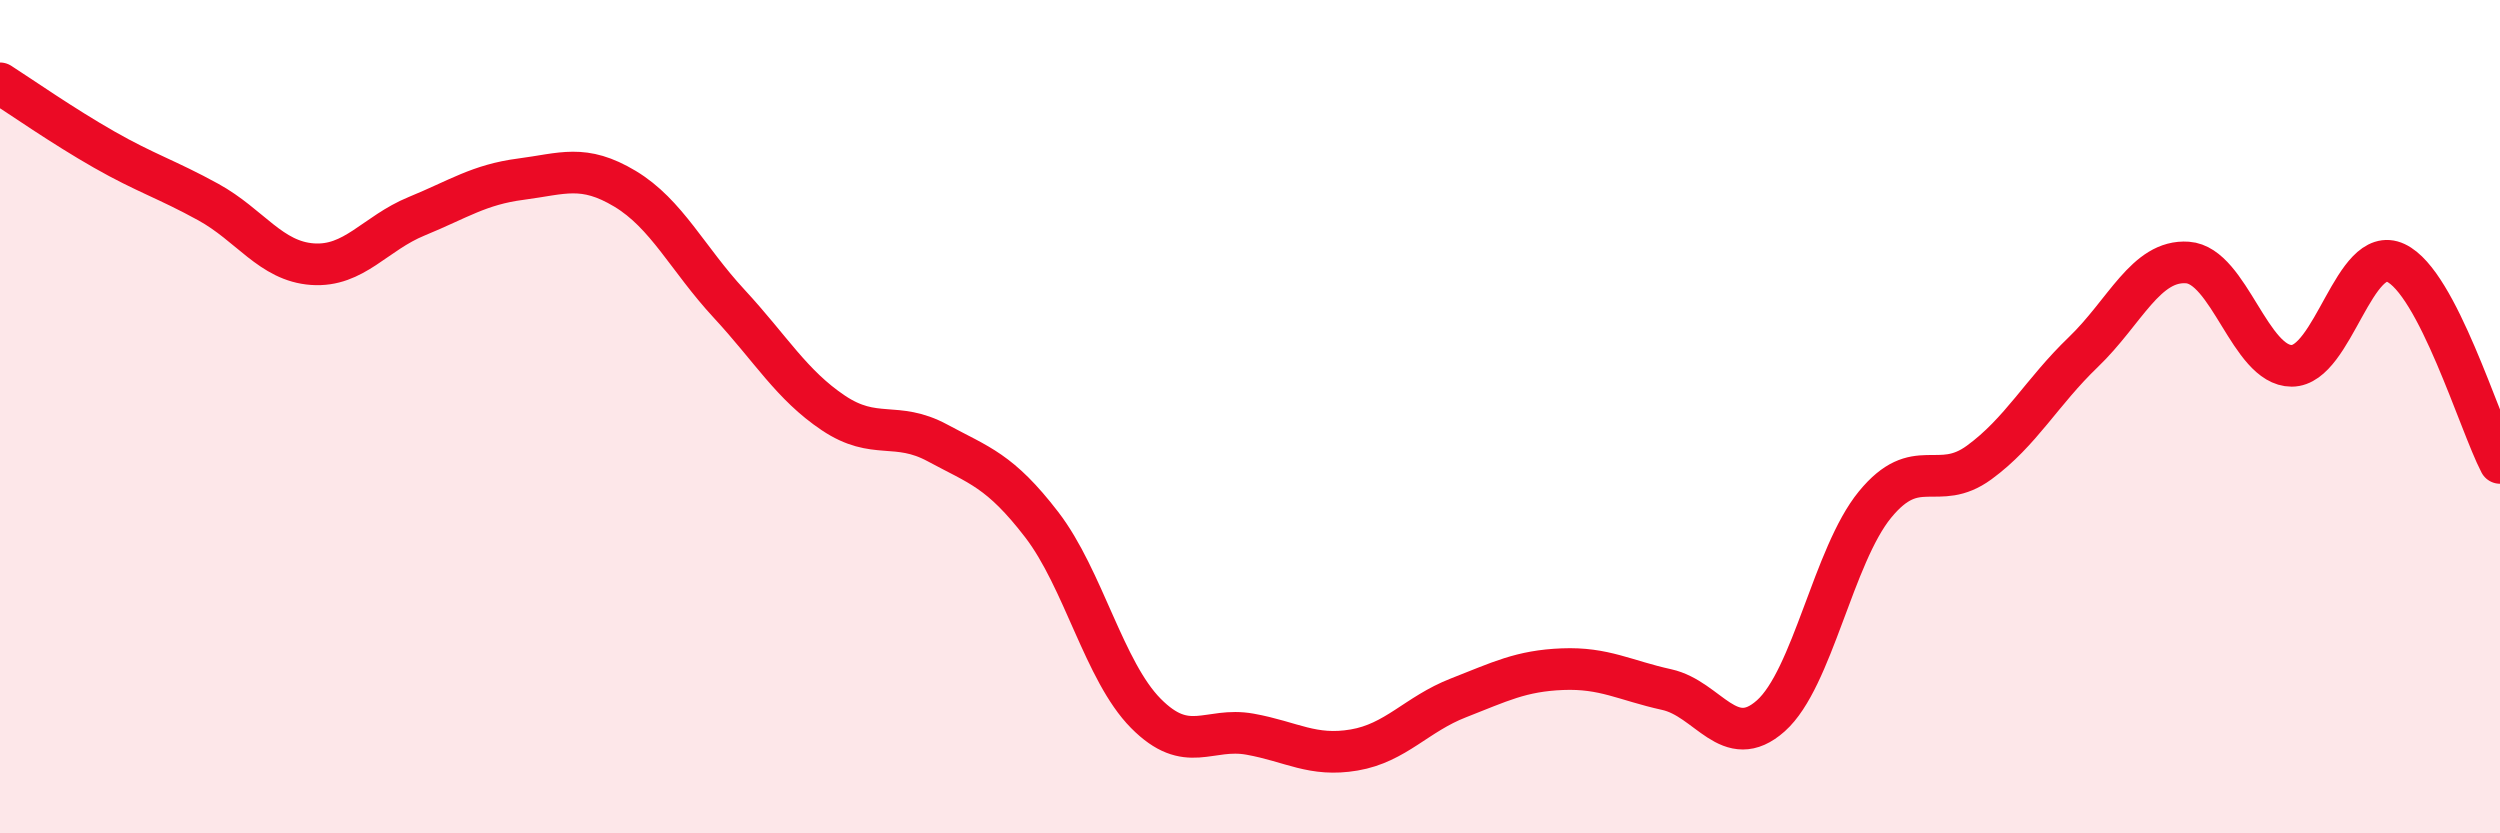
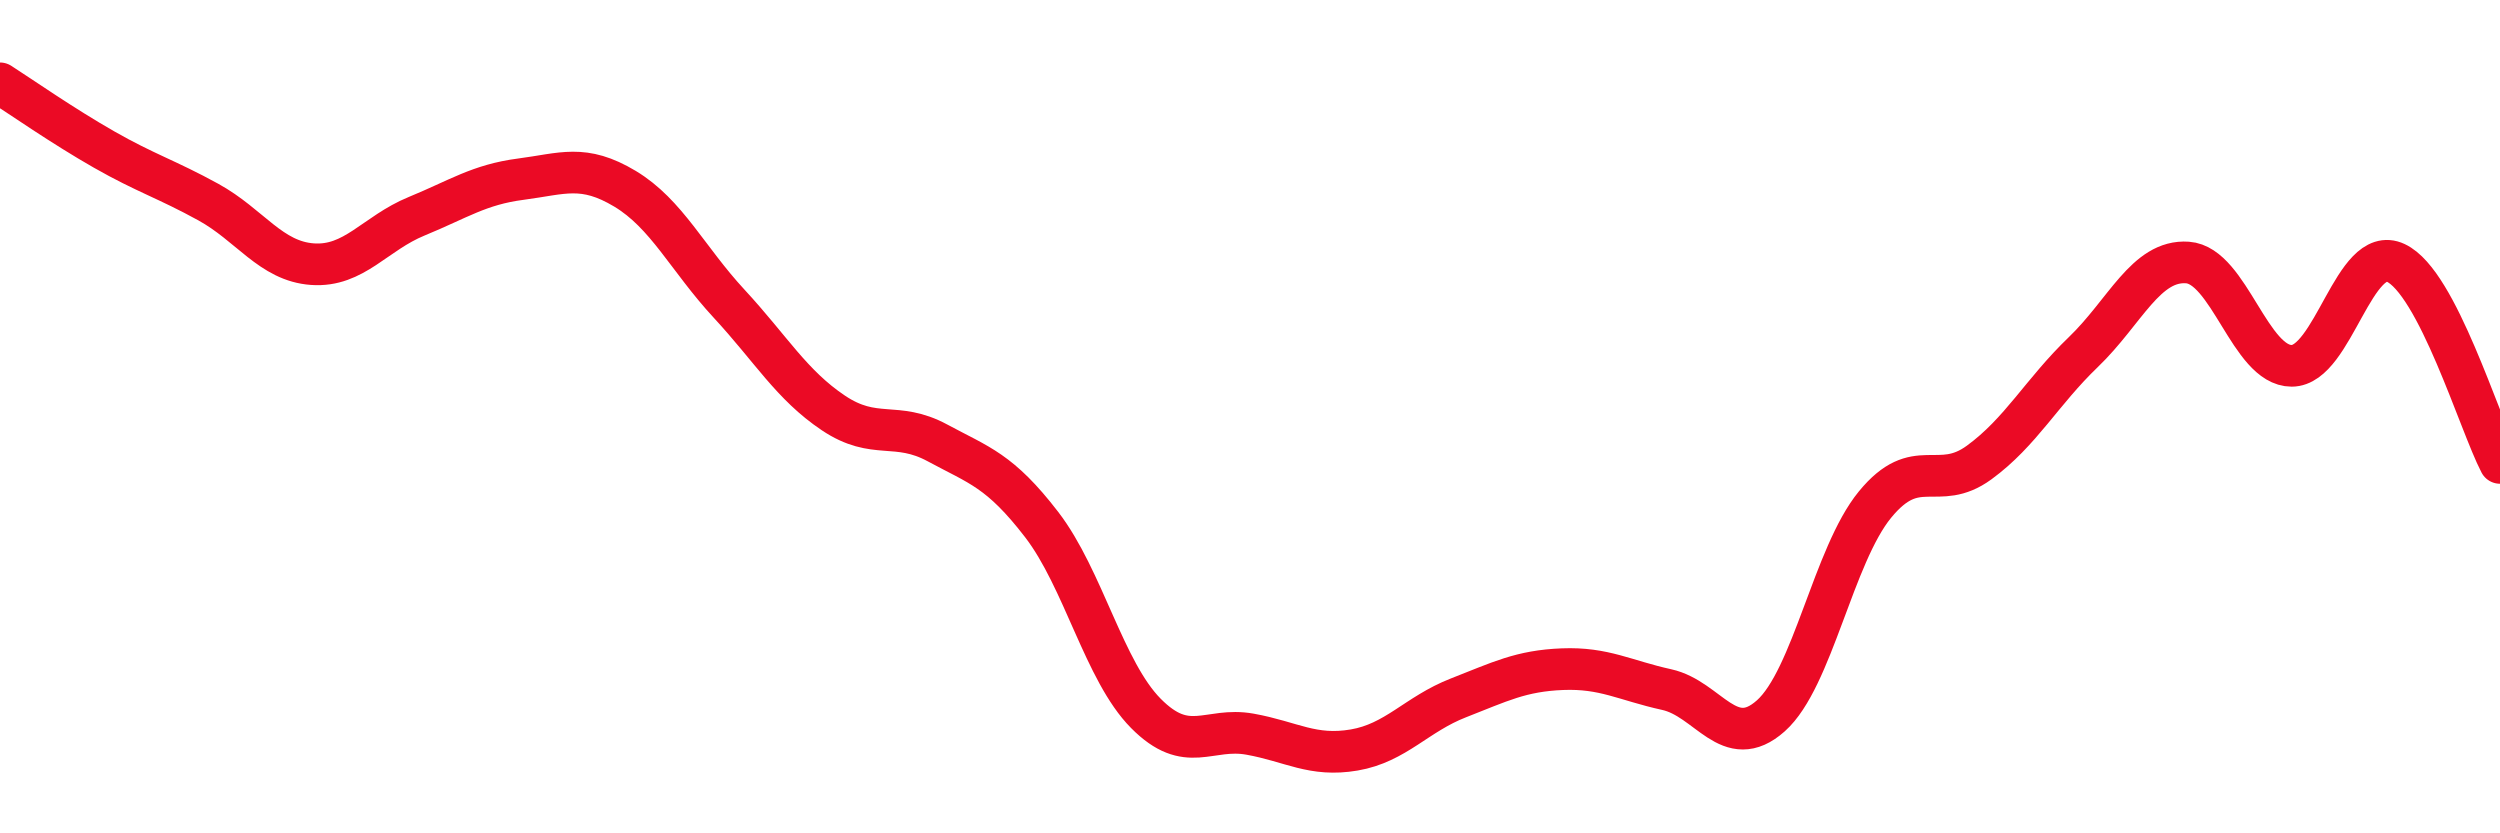
<svg xmlns="http://www.w3.org/2000/svg" width="60" height="20" viewBox="0 0 60 20">
-   <path d="M 0,2 C 0.5,2.32 1.5,3.02 2.5,3.59 C 3.5,4.16 4,4.3 5,4.85 C 6,5.4 6.5,6.27 7.5,6.34 C 8.5,6.41 9,5.6 10,5.19 C 11,4.78 11.5,4.43 12.5,4.3 C 13.5,4.17 14,3.93 15,4.53 C 16,5.13 16.5,6.21 17.5,7.29 C 18.5,8.37 19,9.24 20,9.91 C 21,10.58 21.5,10.09 22.5,10.63 C 23.5,11.17 24,11.29 25,12.59 C 26,13.89 26.5,16.11 27.5,17.12 C 28.5,18.13 29,17.44 30,17.62 C 31,17.8 31.5,18.17 32.5,18 C 33.5,17.83 34,17.14 35,16.75 C 36,16.36 36.5,16.1 37.5,16.06 C 38.5,16.02 39,16.33 40,16.55 C 41,16.77 41.5,18.07 42.5,17.18 C 43.5,16.29 44,13.33 45,12.11 C 46,10.89 46.5,11.83 47.5,11.1 C 48.5,10.37 49,9.41 50,8.45 C 51,7.49 51.5,6.23 52.5,6.3 C 53.5,6.37 54,8.78 55,8.78 C 56,8.78 56.5,5.84 57.5,6.31 C 58.5,6.78 59.5,10.15 60,11.11L60 20L0 20Z" fill="#EB0A25" opacity="0.1" stroke-linecap="round" stroke-linejoin="round" />
  <path d="M 0,2 C 0.5,2.32 1.5,3.02 2.5,3.59 C 3.5,4.16 4,4.3 5,4.85 C 6,5.4 6.5,6.27 7.5,6.34 C 8.5,6.41 9,5.6 10,5.19 C 11,4.78 11.5,4.43 12.5,4.3 C 13.5,4.17 14,3.93 15,4.53 C 16,5.13 16.5,6.21 17.5,7.29 C 18.5,8.37 19,9.24 20,9.91 C 21,10.58 21.5,10.09 22.5,10.63 C 23.5,11.17 24,11.29 25,12.59 C 26,13.89 26.5,16.11 27.5,17.12 C 28.5,18.13 29,17.44 30,17.62 C 31,17.8 31.5,18.17 32.5,18 C 33.5,17.83 34,17.14 35,16.75 C 36,16.36 36.5,16.1 37.5,16.06 C 38.5,16.02 39,16.33 40,16.55 C 41,16.77 41.5,18.07 42.5,17.18 C 43.5,16.29 44,13.33 45,12.11 C 46,10.89 46.5,11.83 47.5,11.1 C 48.5,10.37 49,9.41 50,8.45 C 51,7.49 51.5,6.23 52.5,6.3 C 53.5,6.37 54,8.78 55,8.78 C 56,8.78 56.5,5.84 57.5,6.31 C 58.5,6.78 59.5,10.15 60,11.11" stroke="#EB0A25" stroke-width="1" fill="none" stroke-linecap="round" stroke-linejoin="round" />
</svg>